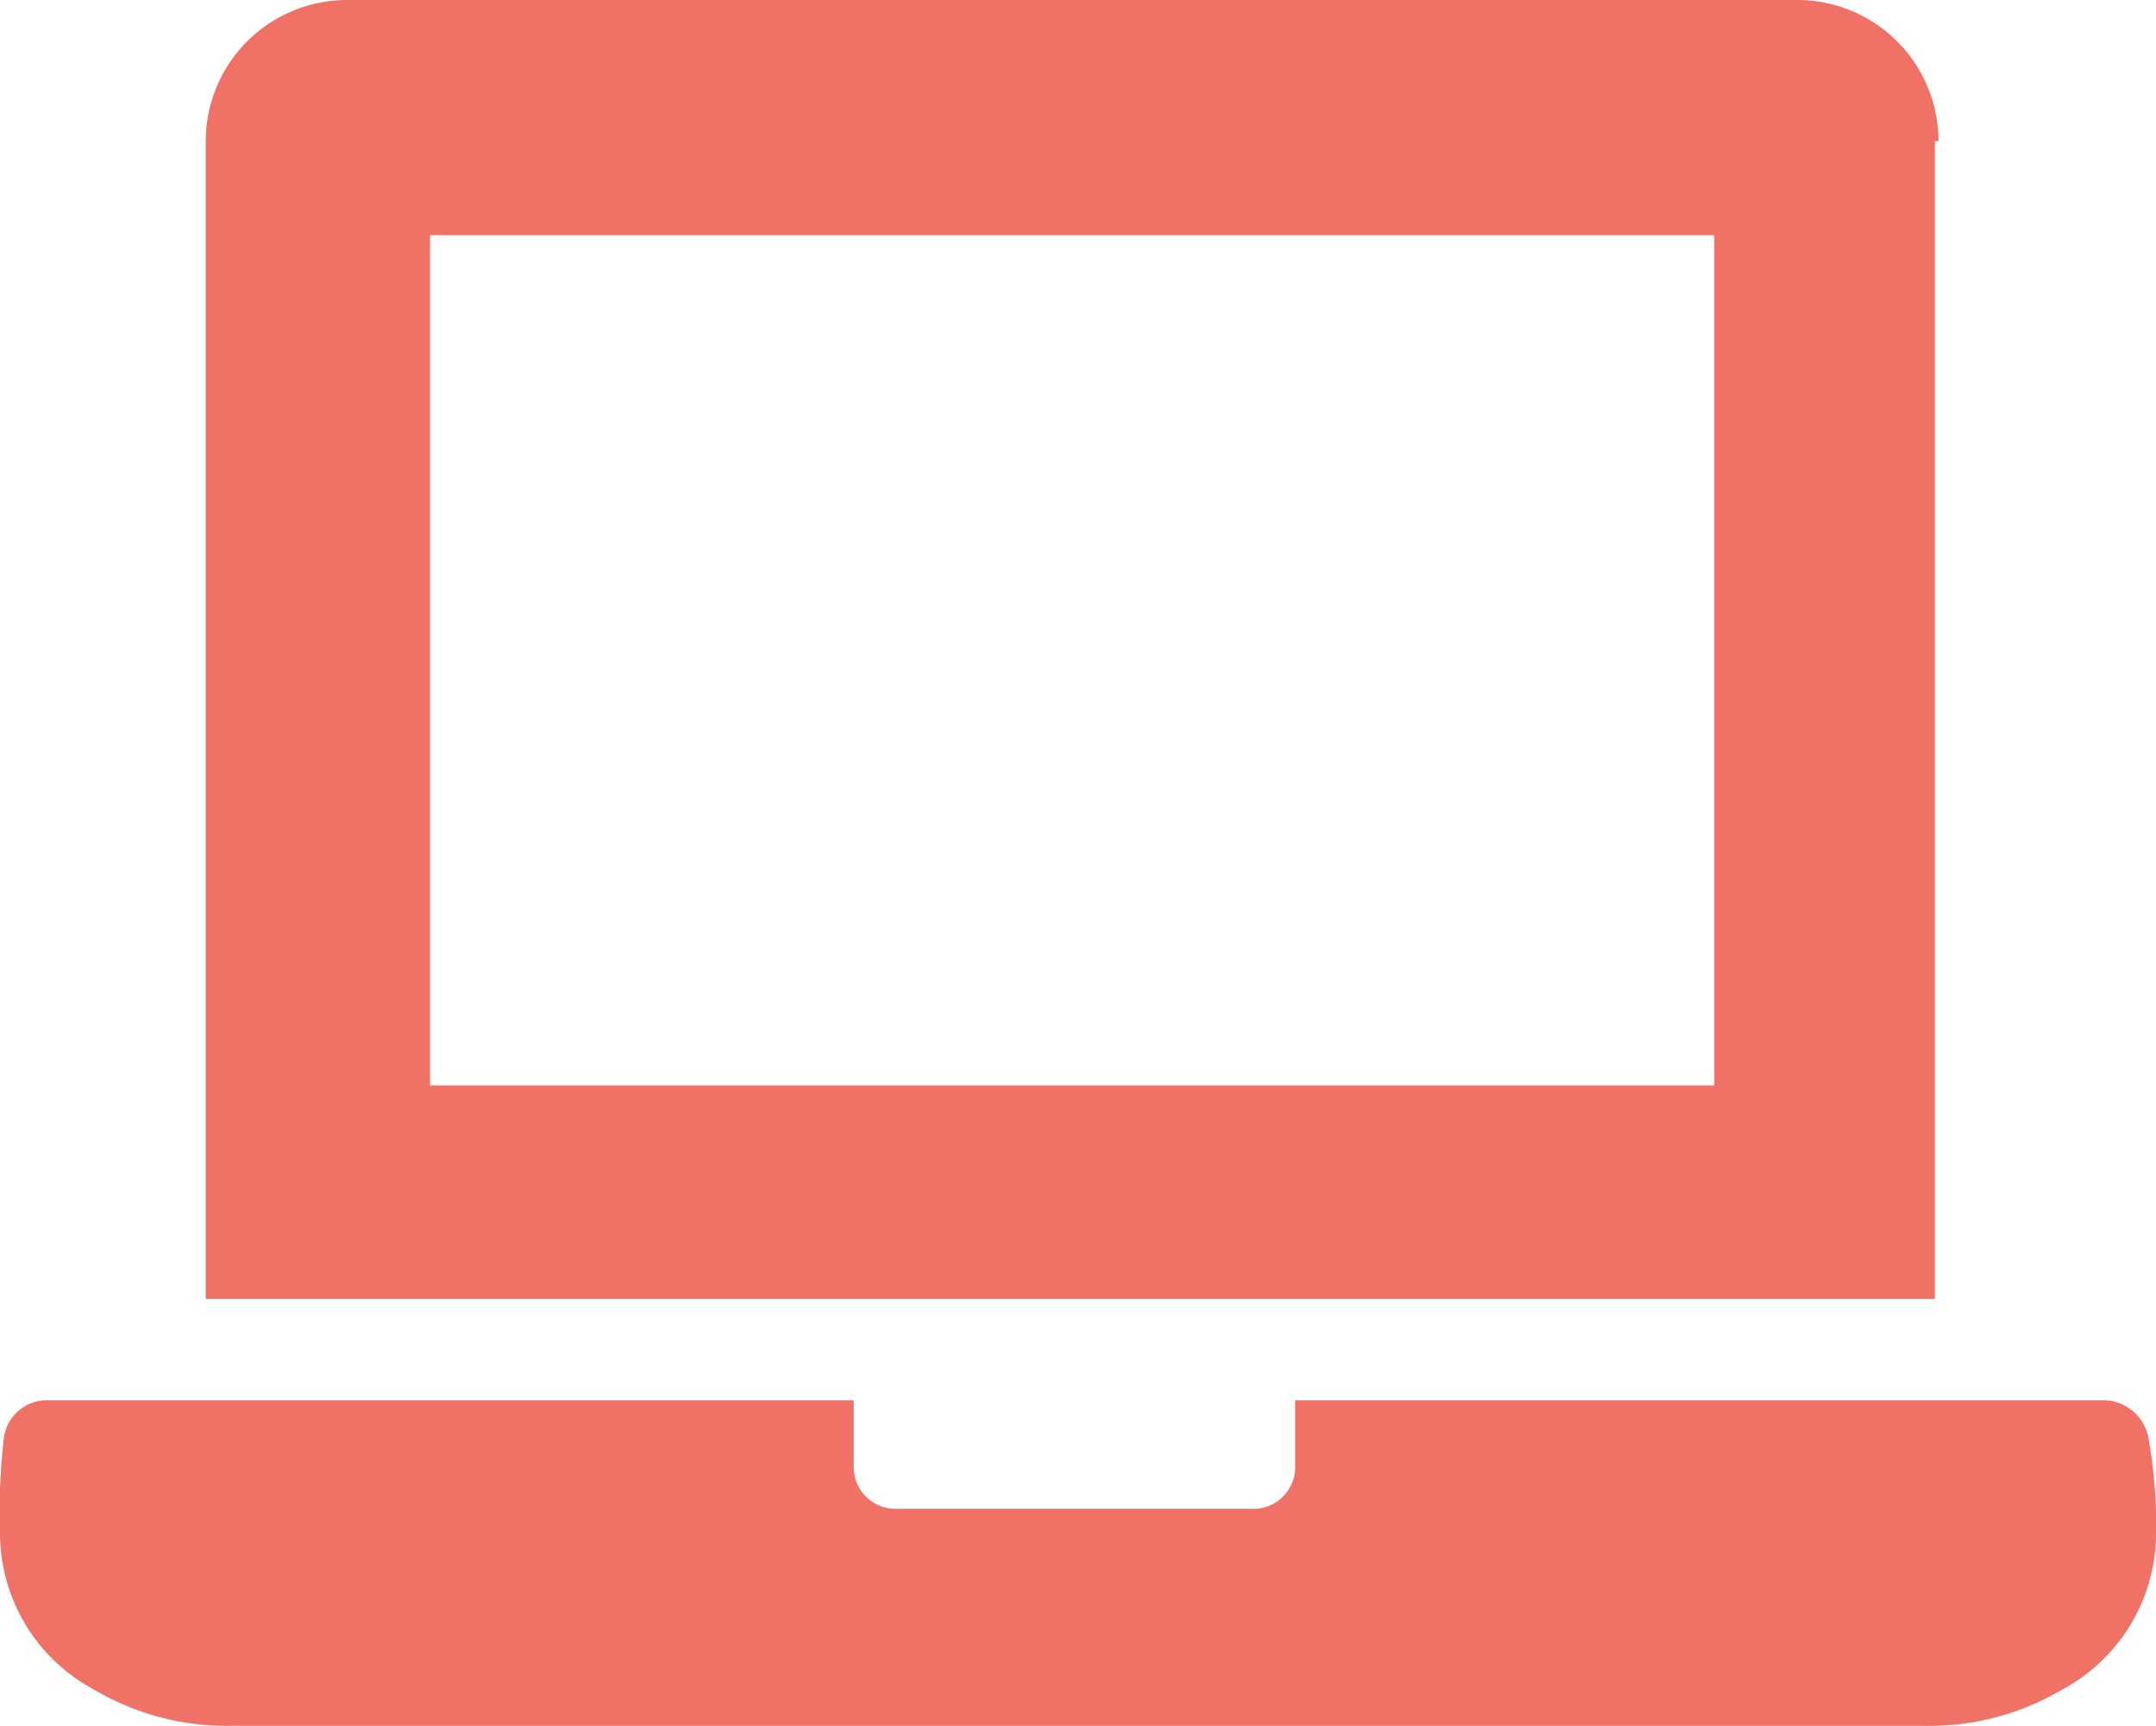
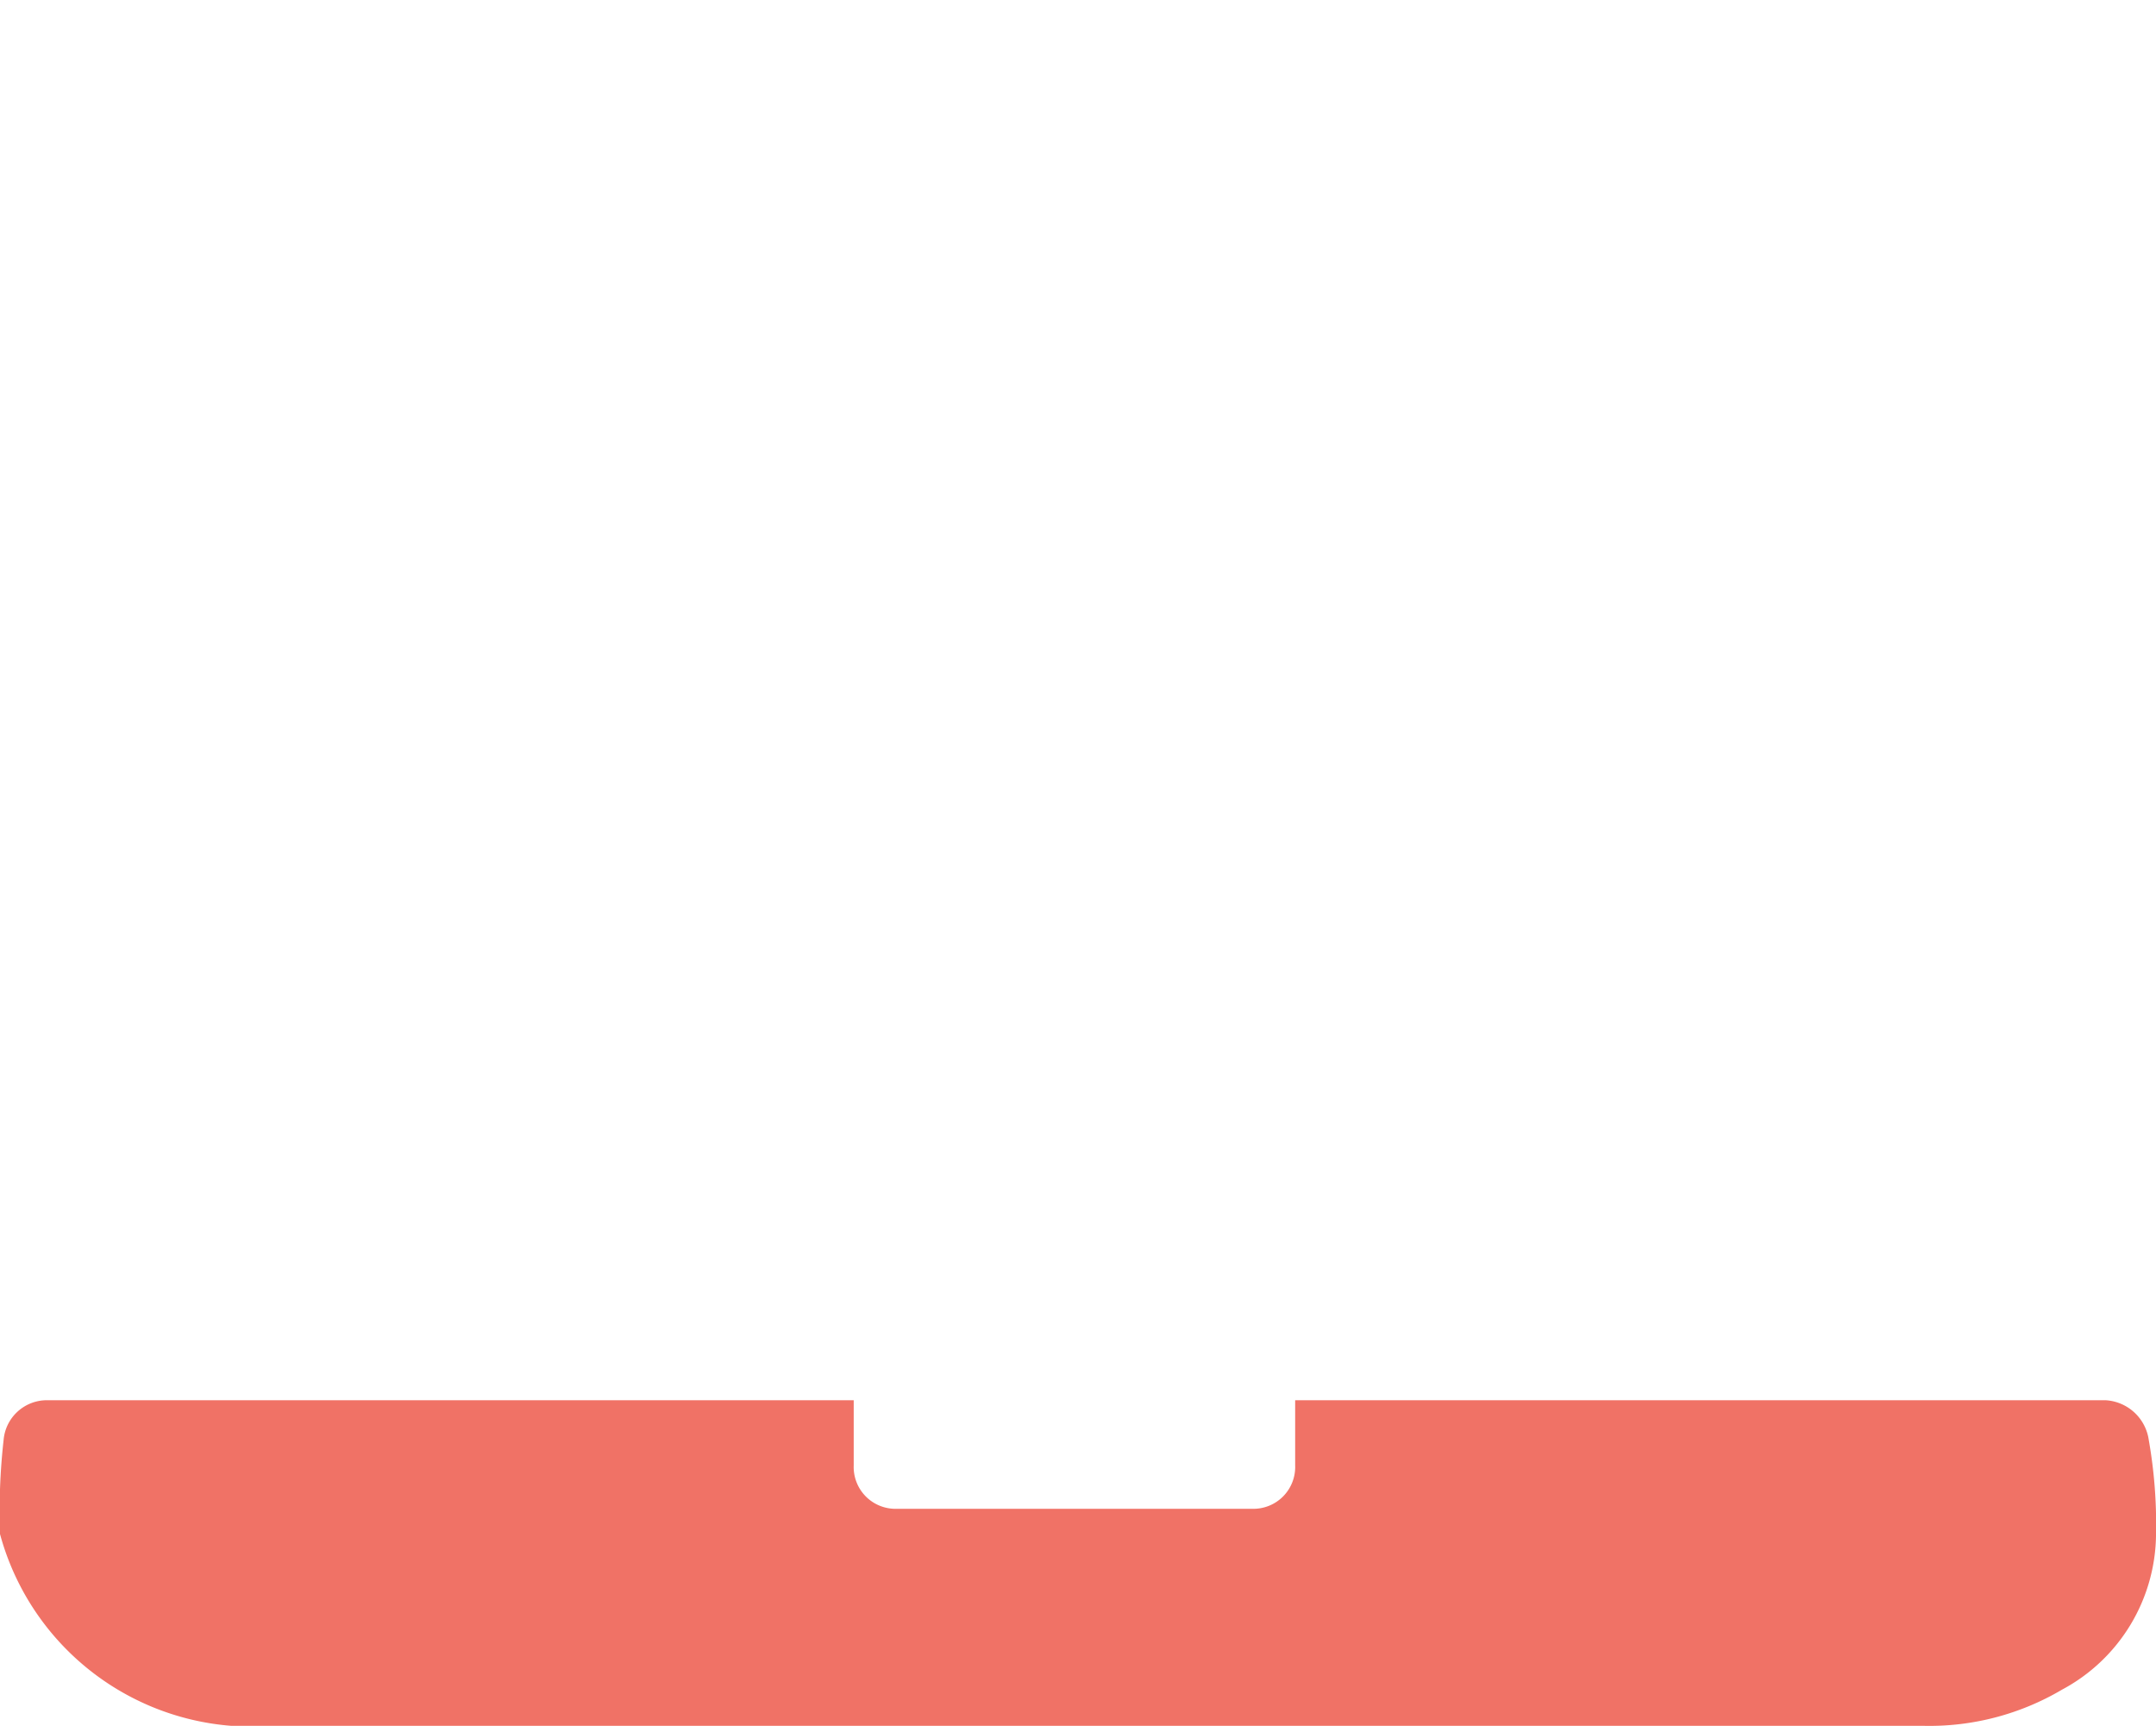
<svg xmlns="http://www.w3.org/2000/svg" width="83.824" height="67.088" viewBox="0 0 83.824 67.088">
  <g id="Group_841" data-name="Group 841" transform="translate(-678 -1271.784)">
-     <path id="Path_1062" data-name="Path 1062" d="M95.969,22.985A5.492,5.492,0,0,0,90.484,17.5h-56.4A5.492,5.492,0,0,0,28.6,22.985V67.991H95.828V22.985Zm-8.72,36.708H37.32V26.642H87.249Z" transform="translate(657.399 1254.284)" fill="#f07266" />
-     <path id="Path_1063" data-name="Path 1063" d="M106.343,57.747a1.8,1.8,0,0,0-1.688-1.547h-31.5v2.532a1.625,1.625,0,0,1-1.688,1.688H57.68a1.625,1.625,0,0,1-1.688-1.688V56.2H24.628a1.689,1.689,0,0,0-1.688,1.547A25.08,25.08,0,0,0,22.8,61.4a6.9,6.9,0,0,0,3.657,6.048A10.137,10.137,0,0,0,31.8,68.858H97.623a10.137,10.137,0,0,0,5.345-1.406,6.9,6.9,0,0,0,3.657-6.048A18.818,18.818,0,0,0,106.343,57.747Z" transform="translate(655.2 1270.013)" fill="#f07266" />
+     <path id="Path_1063" data-name="Path 1063" d="M106.343,57.747a1.8,1.8,0,0,0-1.688-1.547h-31.5v2.532a1.625,1.625,0,0,1-1.688,1.688H57.68a1.625,1.625,0,0,1-1.688-1.688V56.2H24.628a1.689,1.689,0,0,0-1.688,1.547A25.08,25.08,0,0,0,22.8,61.4A10.137,10.137,0,0,0,31.8,68.858H97.623a10.137,10.137,0,0,0,5.345-1.406,6.9,6.9,0,0,0,3.657-6.048A18.818,18.818,0,0,0,106.343,57.747Z" transform="translate(655.2 1270.013)" fill="#f07266" />
  </g>
</svg>